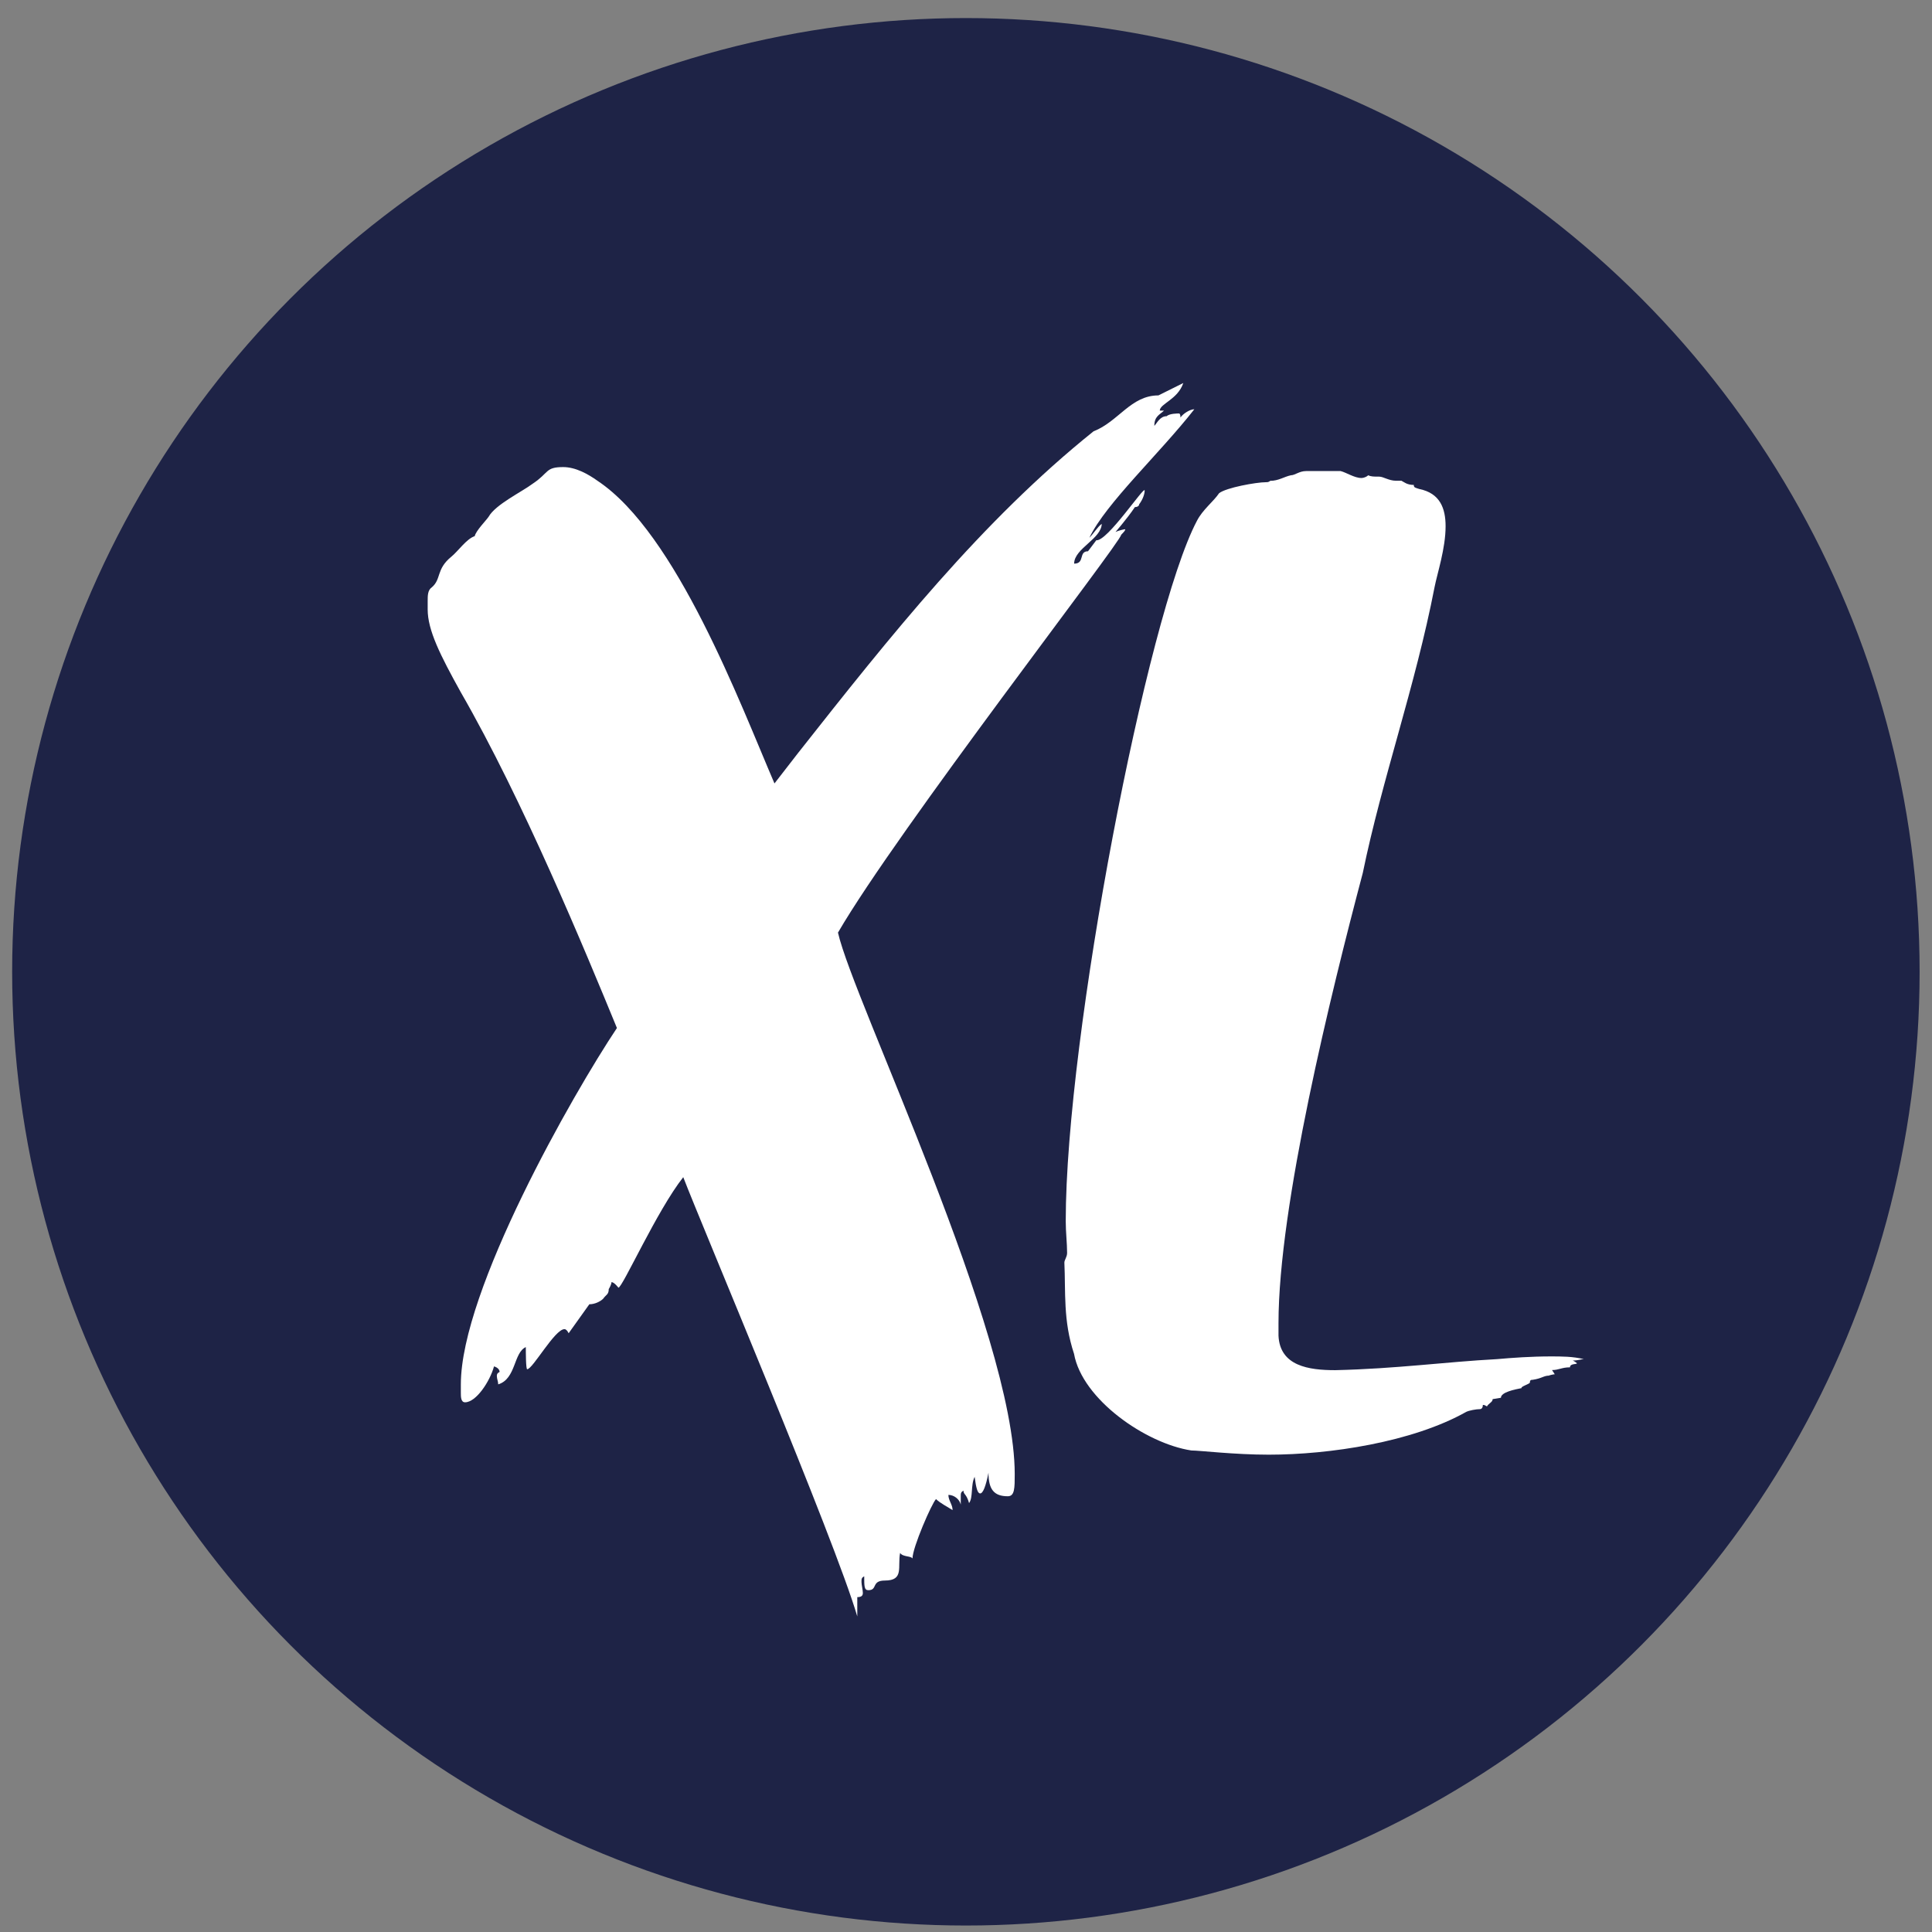
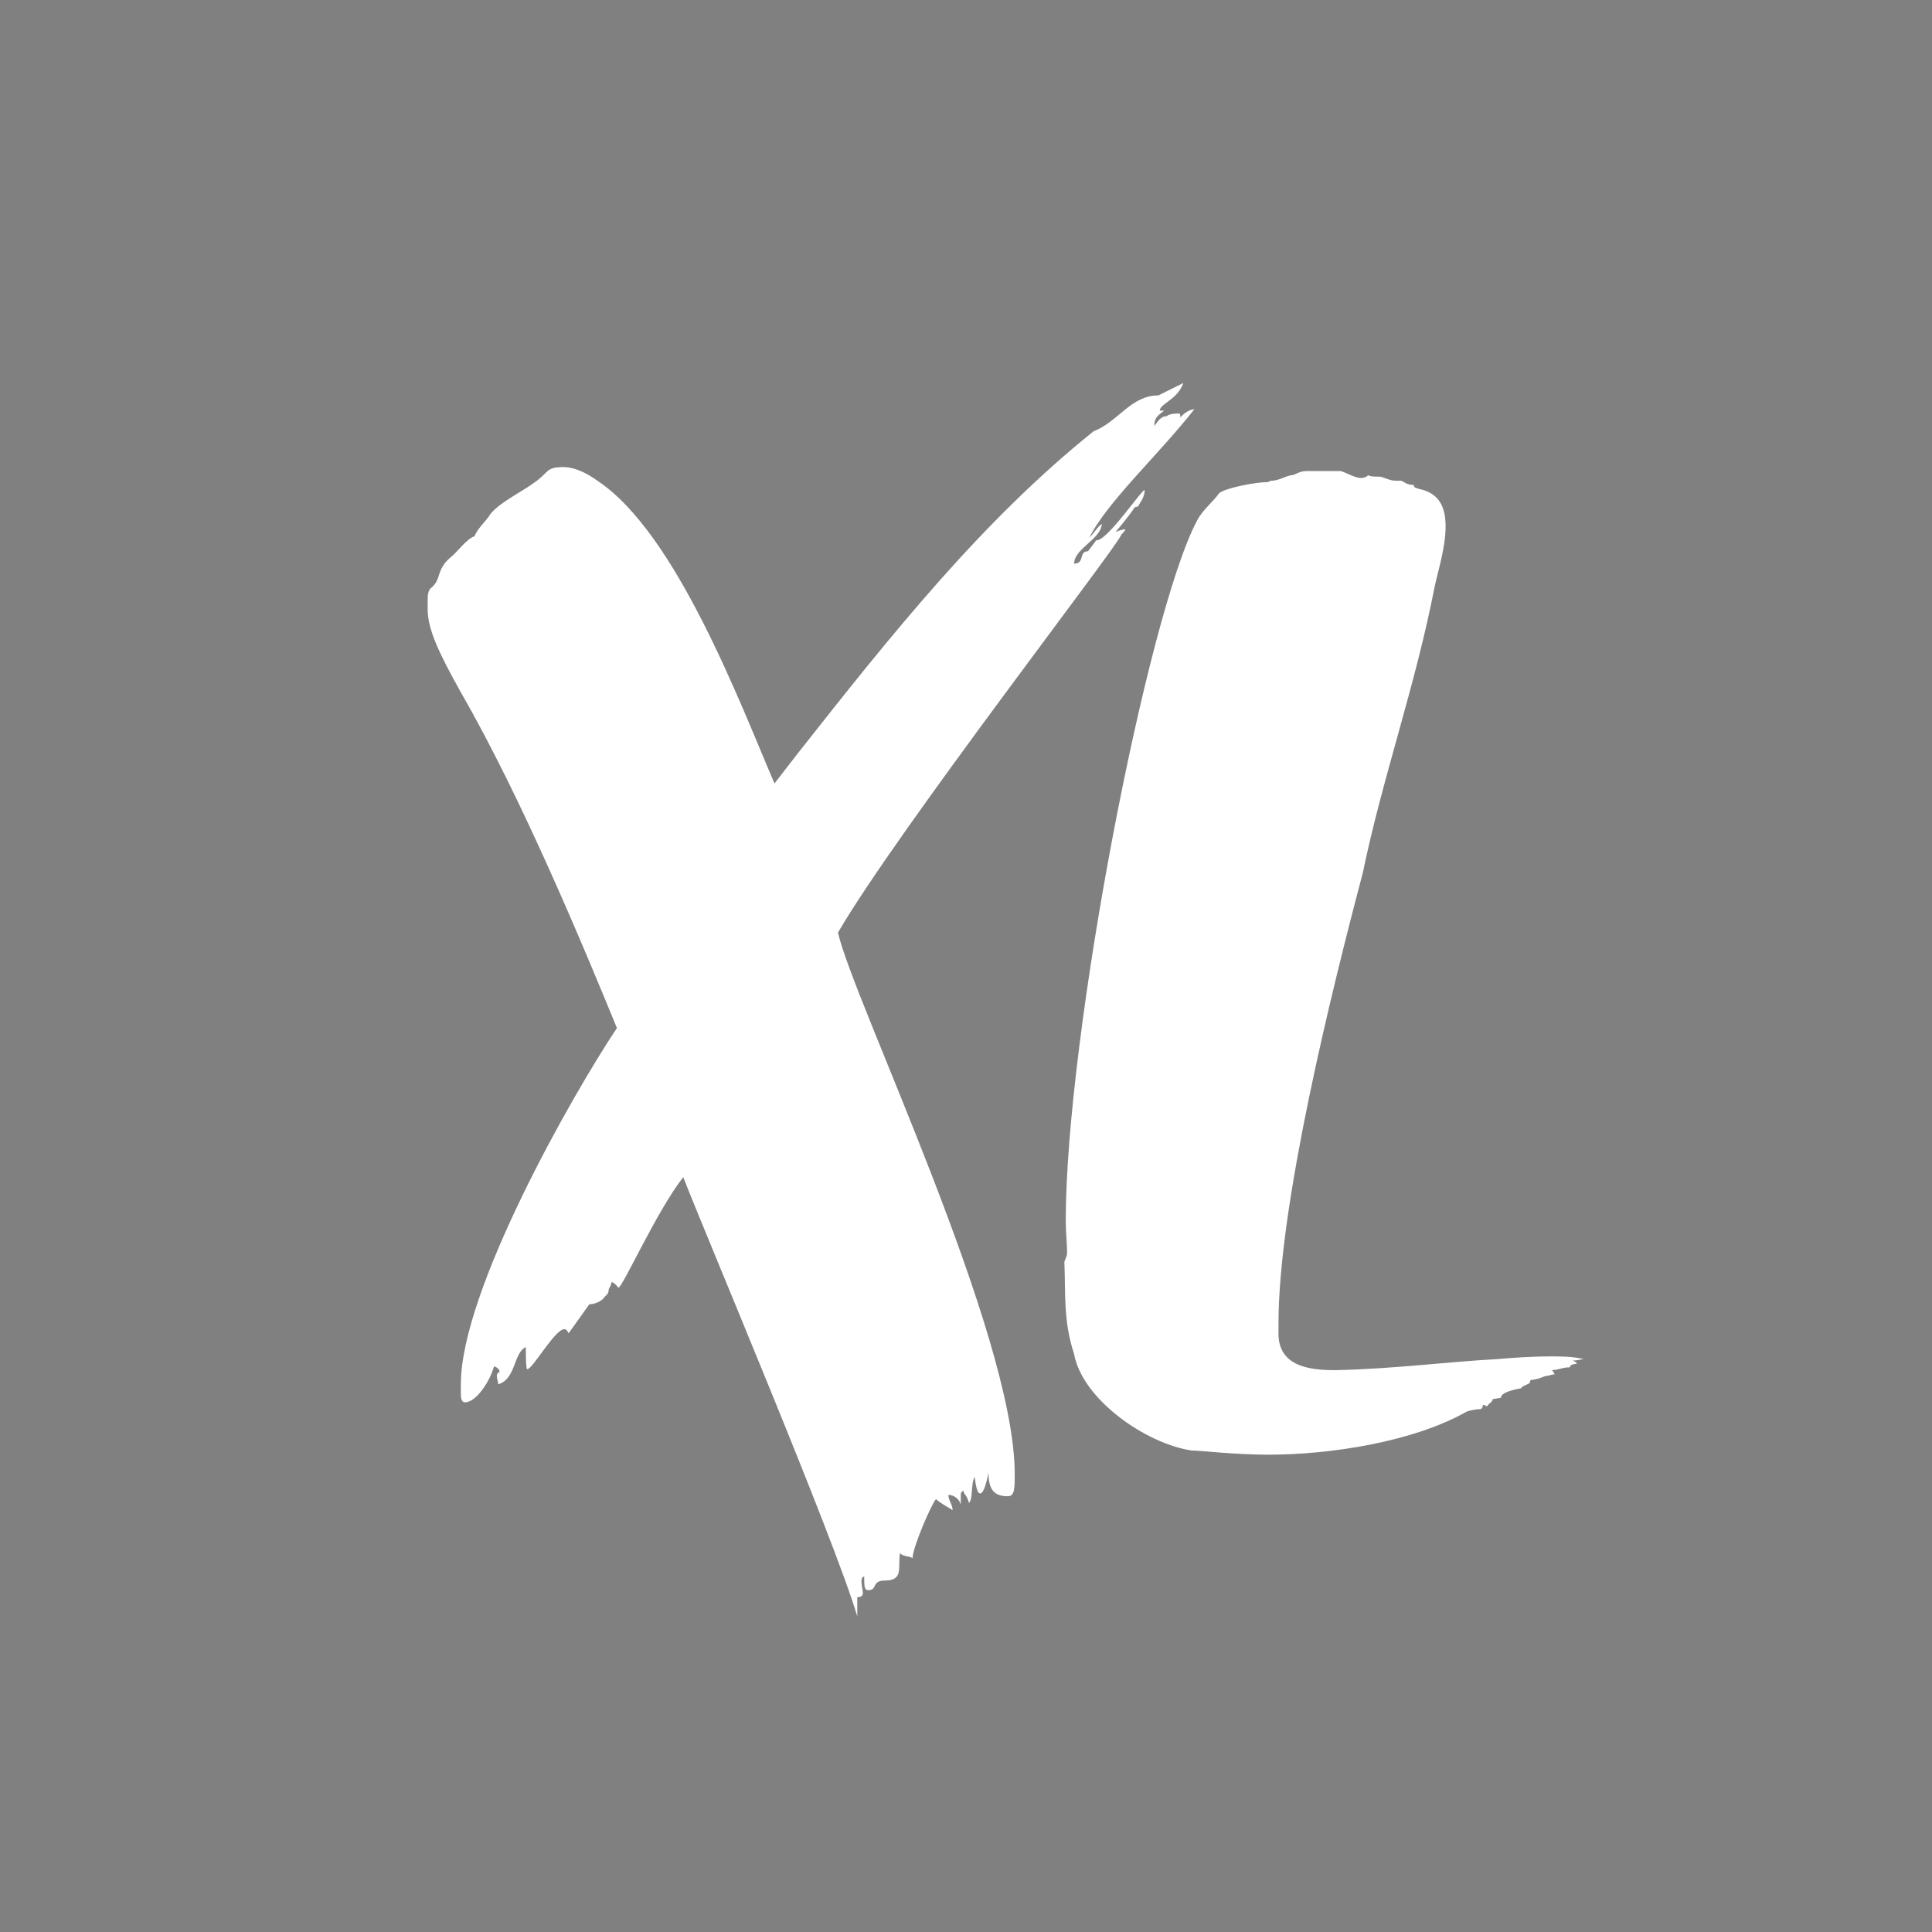
<svg xmlns="http://www.w3.org/2000/svg" viewBox="0 0 170.08 170.08" id="Calque_1">
  <rect x="0" y="0" width="170.08" height="170.08" fill="#808080" stroke="none" />
-   <circle style="fill:#1e2346;" r="83.96" cy="85.55" cx="85.03" />
  <g>
    <path style="fill:#fff;" d="M96.99,46.09c0,1.34-2.43,2.19-2.43,3.53,.97,0,.37-1.09,1.22-1.09l.73-.97c.97,.12,4.26-4.86,4.26-4.38,0,.24-.12,.73-.49,1.22,0,.12-.12,.24-.37,.24-.73,1.09-1.82,2.31-1.7,2.19,.24-.12,.73-.24,.85-.24,0,.12-.12,.24-.36,.49,0,.61-19.7,26.02-24.93,35.02,1.34,5.96,15.56,35.26,15.56,47.67,0,1.22,0,1.95-.61,1.95-1.22,0-1.7-.61-1.7-2.07-.24,1.22-.49,1.82-.73,1.82s-.36-.49-.49-1.46c-.36,.73-.12,1.82-.49,2.31-.24-.85-.49-.73-.49-1.09-.24,.12-.24,.24-.24,.49v.73c-.12-.49-.61-.85-1.09-.85,0,.49,.37,.85,.37,1.34-.37-.24-1.09-.61-1.46-.97-.37,.37-2.07,4.26-2.07,5.23-.12-.24-.85-.12-1.09-.49-.24,1.22,.37,2.43-1.34,2.43-1.22,0-.61,.85-1.46,.85-.36,0-.36-.36-.36-1.22-.24,.12-.24,.24-.24,.49s.12,.73,.12,.97-.12,.37-.49,.37v1.7c-1.95-6.69-13.74-34.53-15.32-38.67-2.31,2.92-5.35,9.73-5.71,9.73,0,0-.36-.49-.61-.49,0,.24-.24,.61-.24,.61,0,.49-.24,.49-.49,.85-.24,.24-.73,.49-1.22,.49l-1.82,2.55c-.12-.24-.24-.36-.37-.36-.85,0-2.8,3.53-3.28,3.53-.12,0-.12-1.58-.12-1.95-1.09,.49-.85,2.8-2.43,3.28,0-.24-.12-.49-.12-.73,0-.12,0-.24,.24-.36,0-.37-.49-.49-.49-.49-.37,1.34-1.58,3.16-2.55,3.16-.37,0-.37-.49-.37-.85v-.73c0-8.27,9.85-25.54,13.74-31.37-2.8-6.81-8.27-20.06-13.74-29.55-1.82-3.28-2.92-5.47-2.92-7.3v-.73c0-.49,0-.97,.37-1.22,.85-.73,.36-1.58,1.7-2.68,.61-.49,1.34-1.58,2.07-1.82,.12-.49,.97-1.34,1.22-1.7,.61-1.09,2.92-2.19,3.89-2.92,1.46-.97,1.09-1.46,2.68-1.46,1.09,0,2.19,.61,3.04,1.22,6.93,4.62,12.53,19.58,15.56,26.63l2.07-2.67c8.15-10.34,16.17-20.43,26.02-28.33,2.19-.85,3.28-3.16,5.71-3.16l2.19-1.09c-.49,1.46-2.07,1.82-2.07,2.43h.37c-.37,.36-.85,.49-.85,1.34,.24-.24,.49-.85,1.09-.85,.24-.24,.97-.24,1.09-.24,0,0,.12,0,.12,.36,.24-.36,.85-.73,1.22-.73-3.04,3.89-7.78,8.27-9.24,11.31,.37-.36,.73-.97,1.09-1.22Z" />
    <path style="fill:#fff;" d="M131.4,123.19c0,.24-.37,.37-.49,.61-.12,0-.12-.12-.37-.12,0,.37-.24,.37-.24,.37-.36,0-.97,.12-1.22,.24-4.74,2.67-12.04,3.77-17.39,3.77-3.04,0-6.08-.37-6.81-.37-4.01-.61-9.61-4.5-10.33-8.51-.97-2.92-.73-5.47-.85-8.03,0-.24,.24-.49,.24-.85,0-.85-.12-1.82-.12-2.8,0-16.29,7.17-53.38,11.55-61.65,.49-.97,1.46-1.7,1.95-2.43,.61-.49,3.28-.97,4.13-.97,.12,0,.24,0,.37-.12,.73,0,1.22-.36,1.82-.49,.36,0,.73-.37,1.34-.37h3.04c.49,.12,1.22,.61,1.82,.61,.24,0,.49-.12,.61-.24,.24,.12,.49,.12,.97,.12,.36,0,.85,.36,1.46,.36h.49c.24,.12,.49,.37,1.09,.37,0,.24,.12,.24,.49,.36,1.82,.37,2.31,1.7,2.31,3.28,0,1.95-.73,4.13-.97,5.35-1.7,8.75-4.62,16.9-6.32,25.17-2.8,10.58-7.42,29.3-7.42,39.64v1.09c.12,2.68,2.67,3.04,4.99,3.04,5.35-.12,9.73-.73,14.23-.97,1.34-.12,3.04-.24,4.74-.24,.97,0,1.95,0,2.92,.24-.24,0-.49,.12-.97,.12,.24,.12,.36,.24,.36,.24,0,.12-.61,0-.61,.36-.73,0-.97,.24-1.58,.24l.24,.37c-.12,0-.61,.12-.49,.12-.49,0-.61,.24-1.46,.37-.12,0-.24,0-.24,.24,0,.12-.85,.36-.73,.49-.61,.12-1.82,.36-1.82,.85l-.73,.12Z" />
  </g>
</svg>